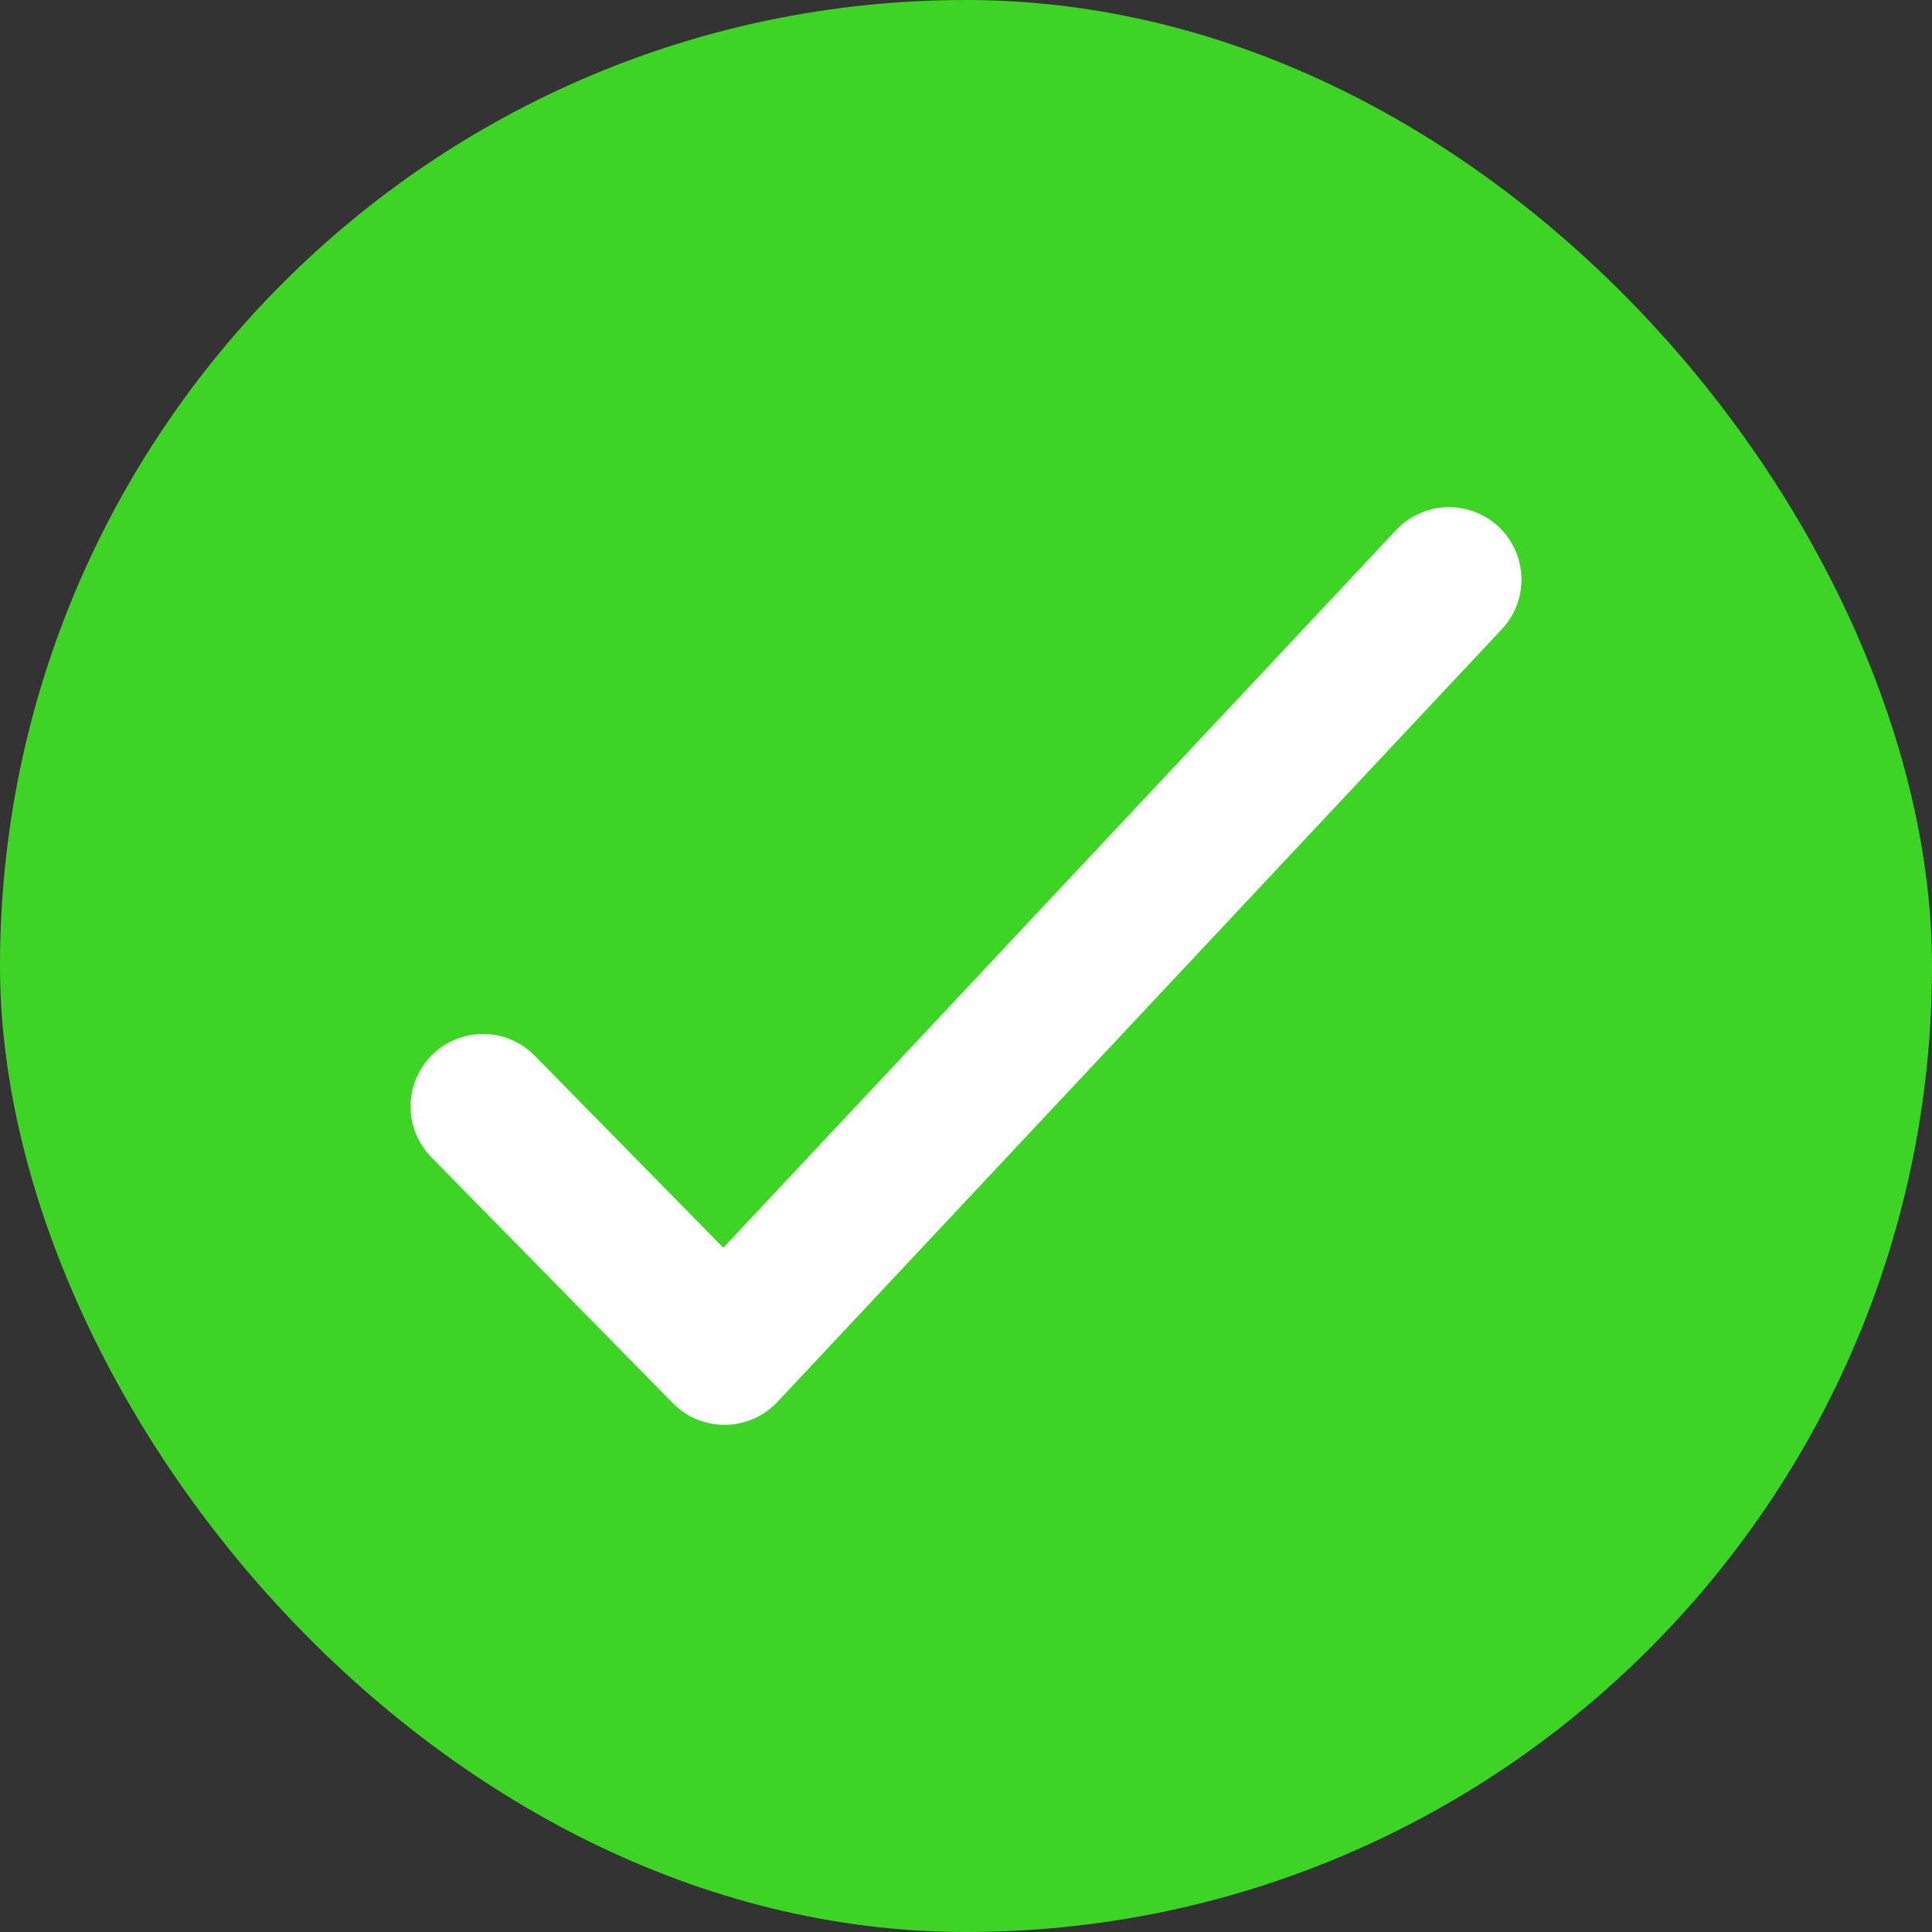
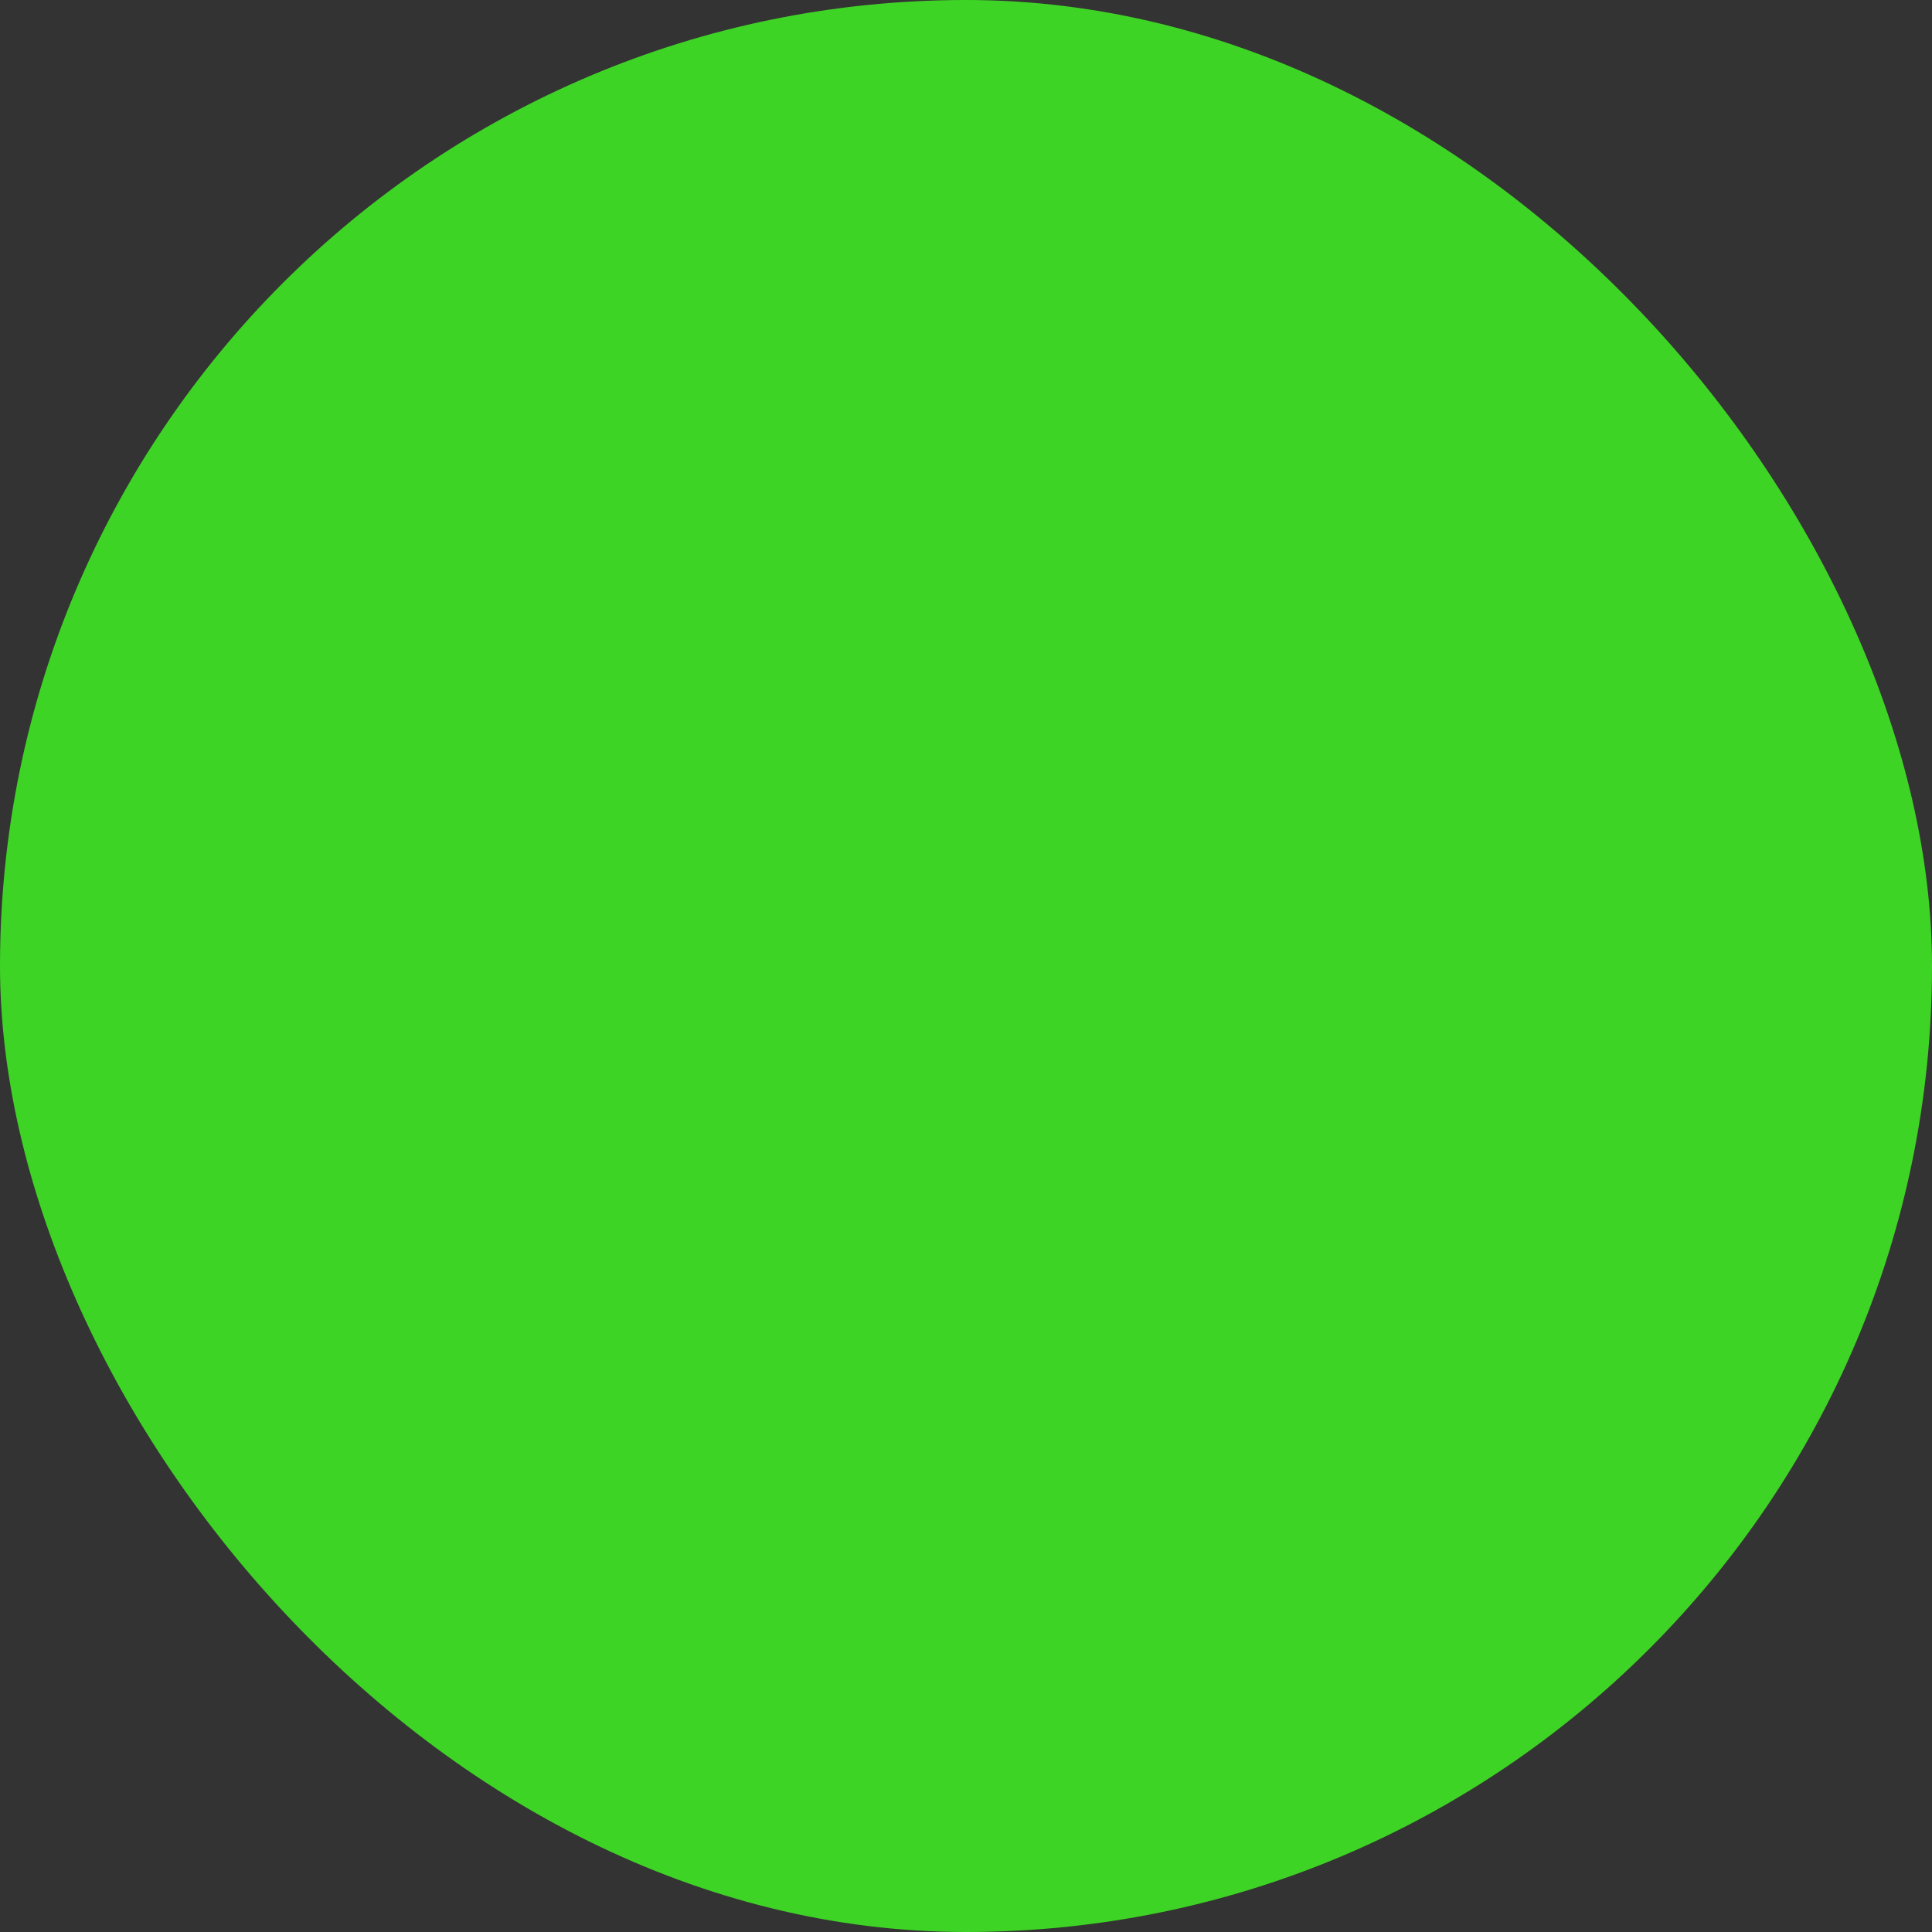
<svg xmlns="http://www.w3.org/2000/svg" width="20" height="20" viewBox="0 0 20 20" fill="none">
  <rect x="0" y="0" width="20" height="20" fill="#333333" stroke="none" />
  <rect width="20" height="20" rx="10" fill="#3ED425" />
-   <path d="M5 11.454L7.5 14L15 6" stroke="white" stroke-width="1.5" stroke-linecap="round" stroke-linejoin="round" />
</svg>